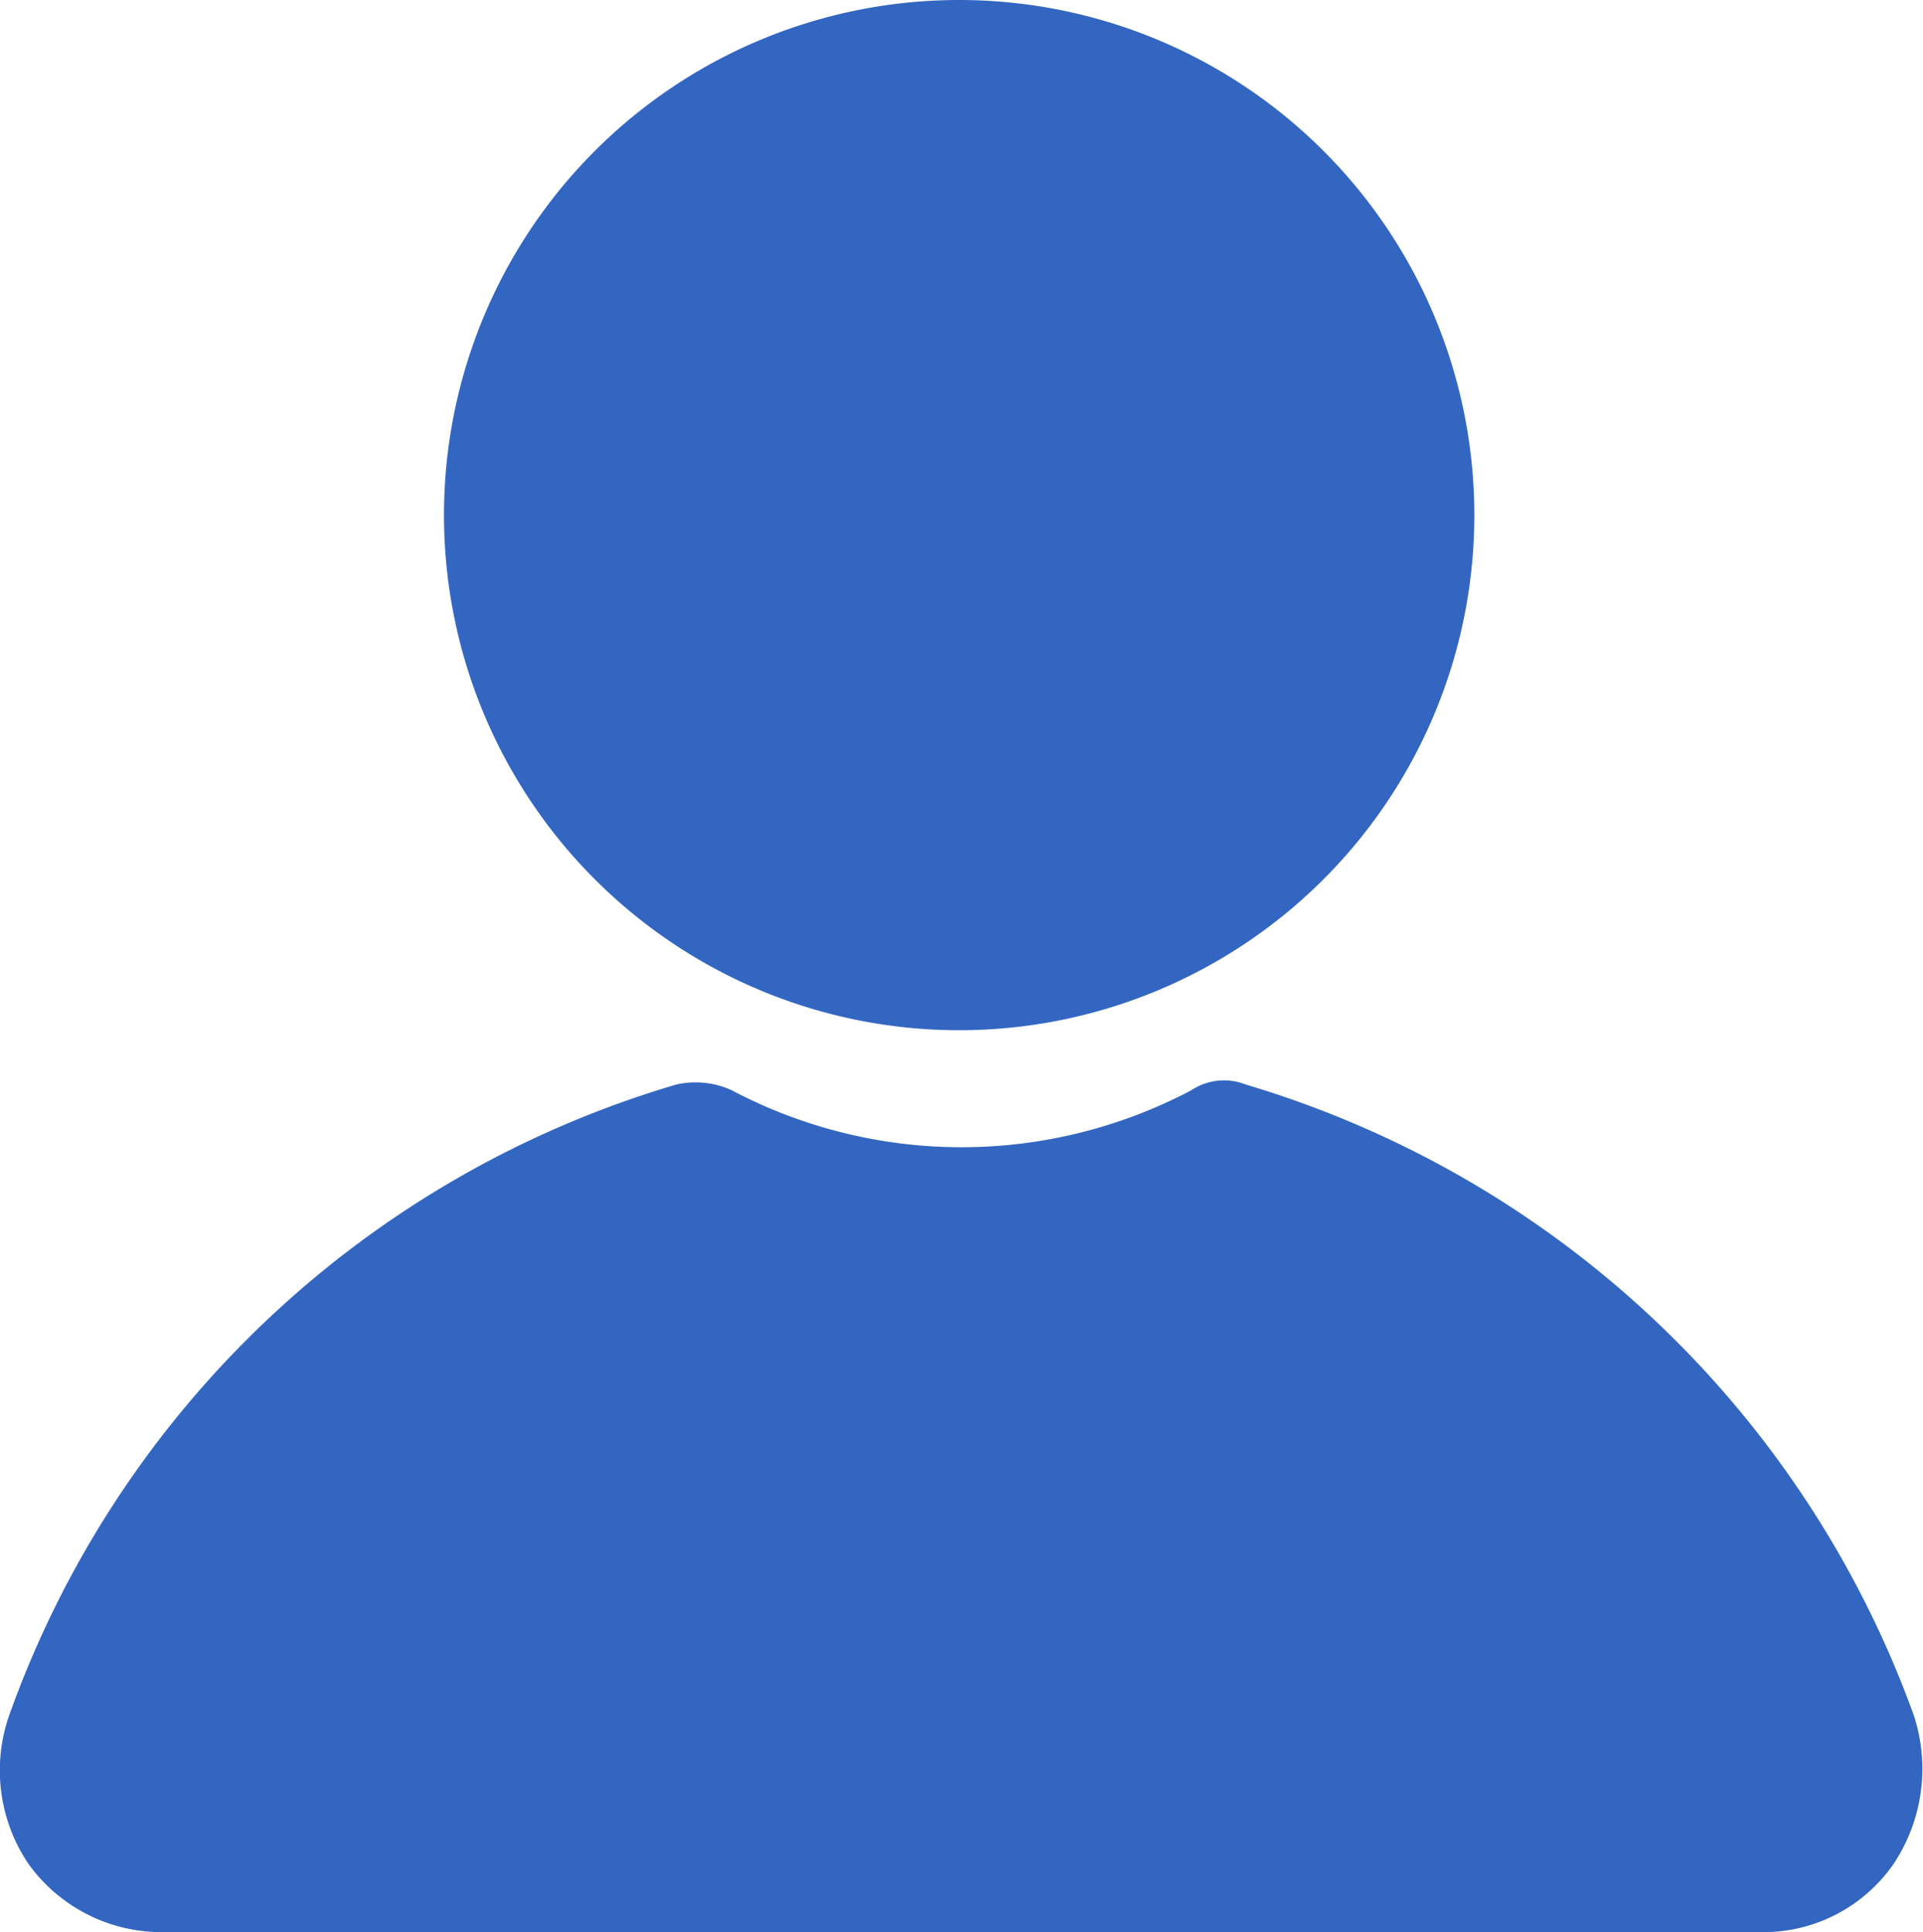
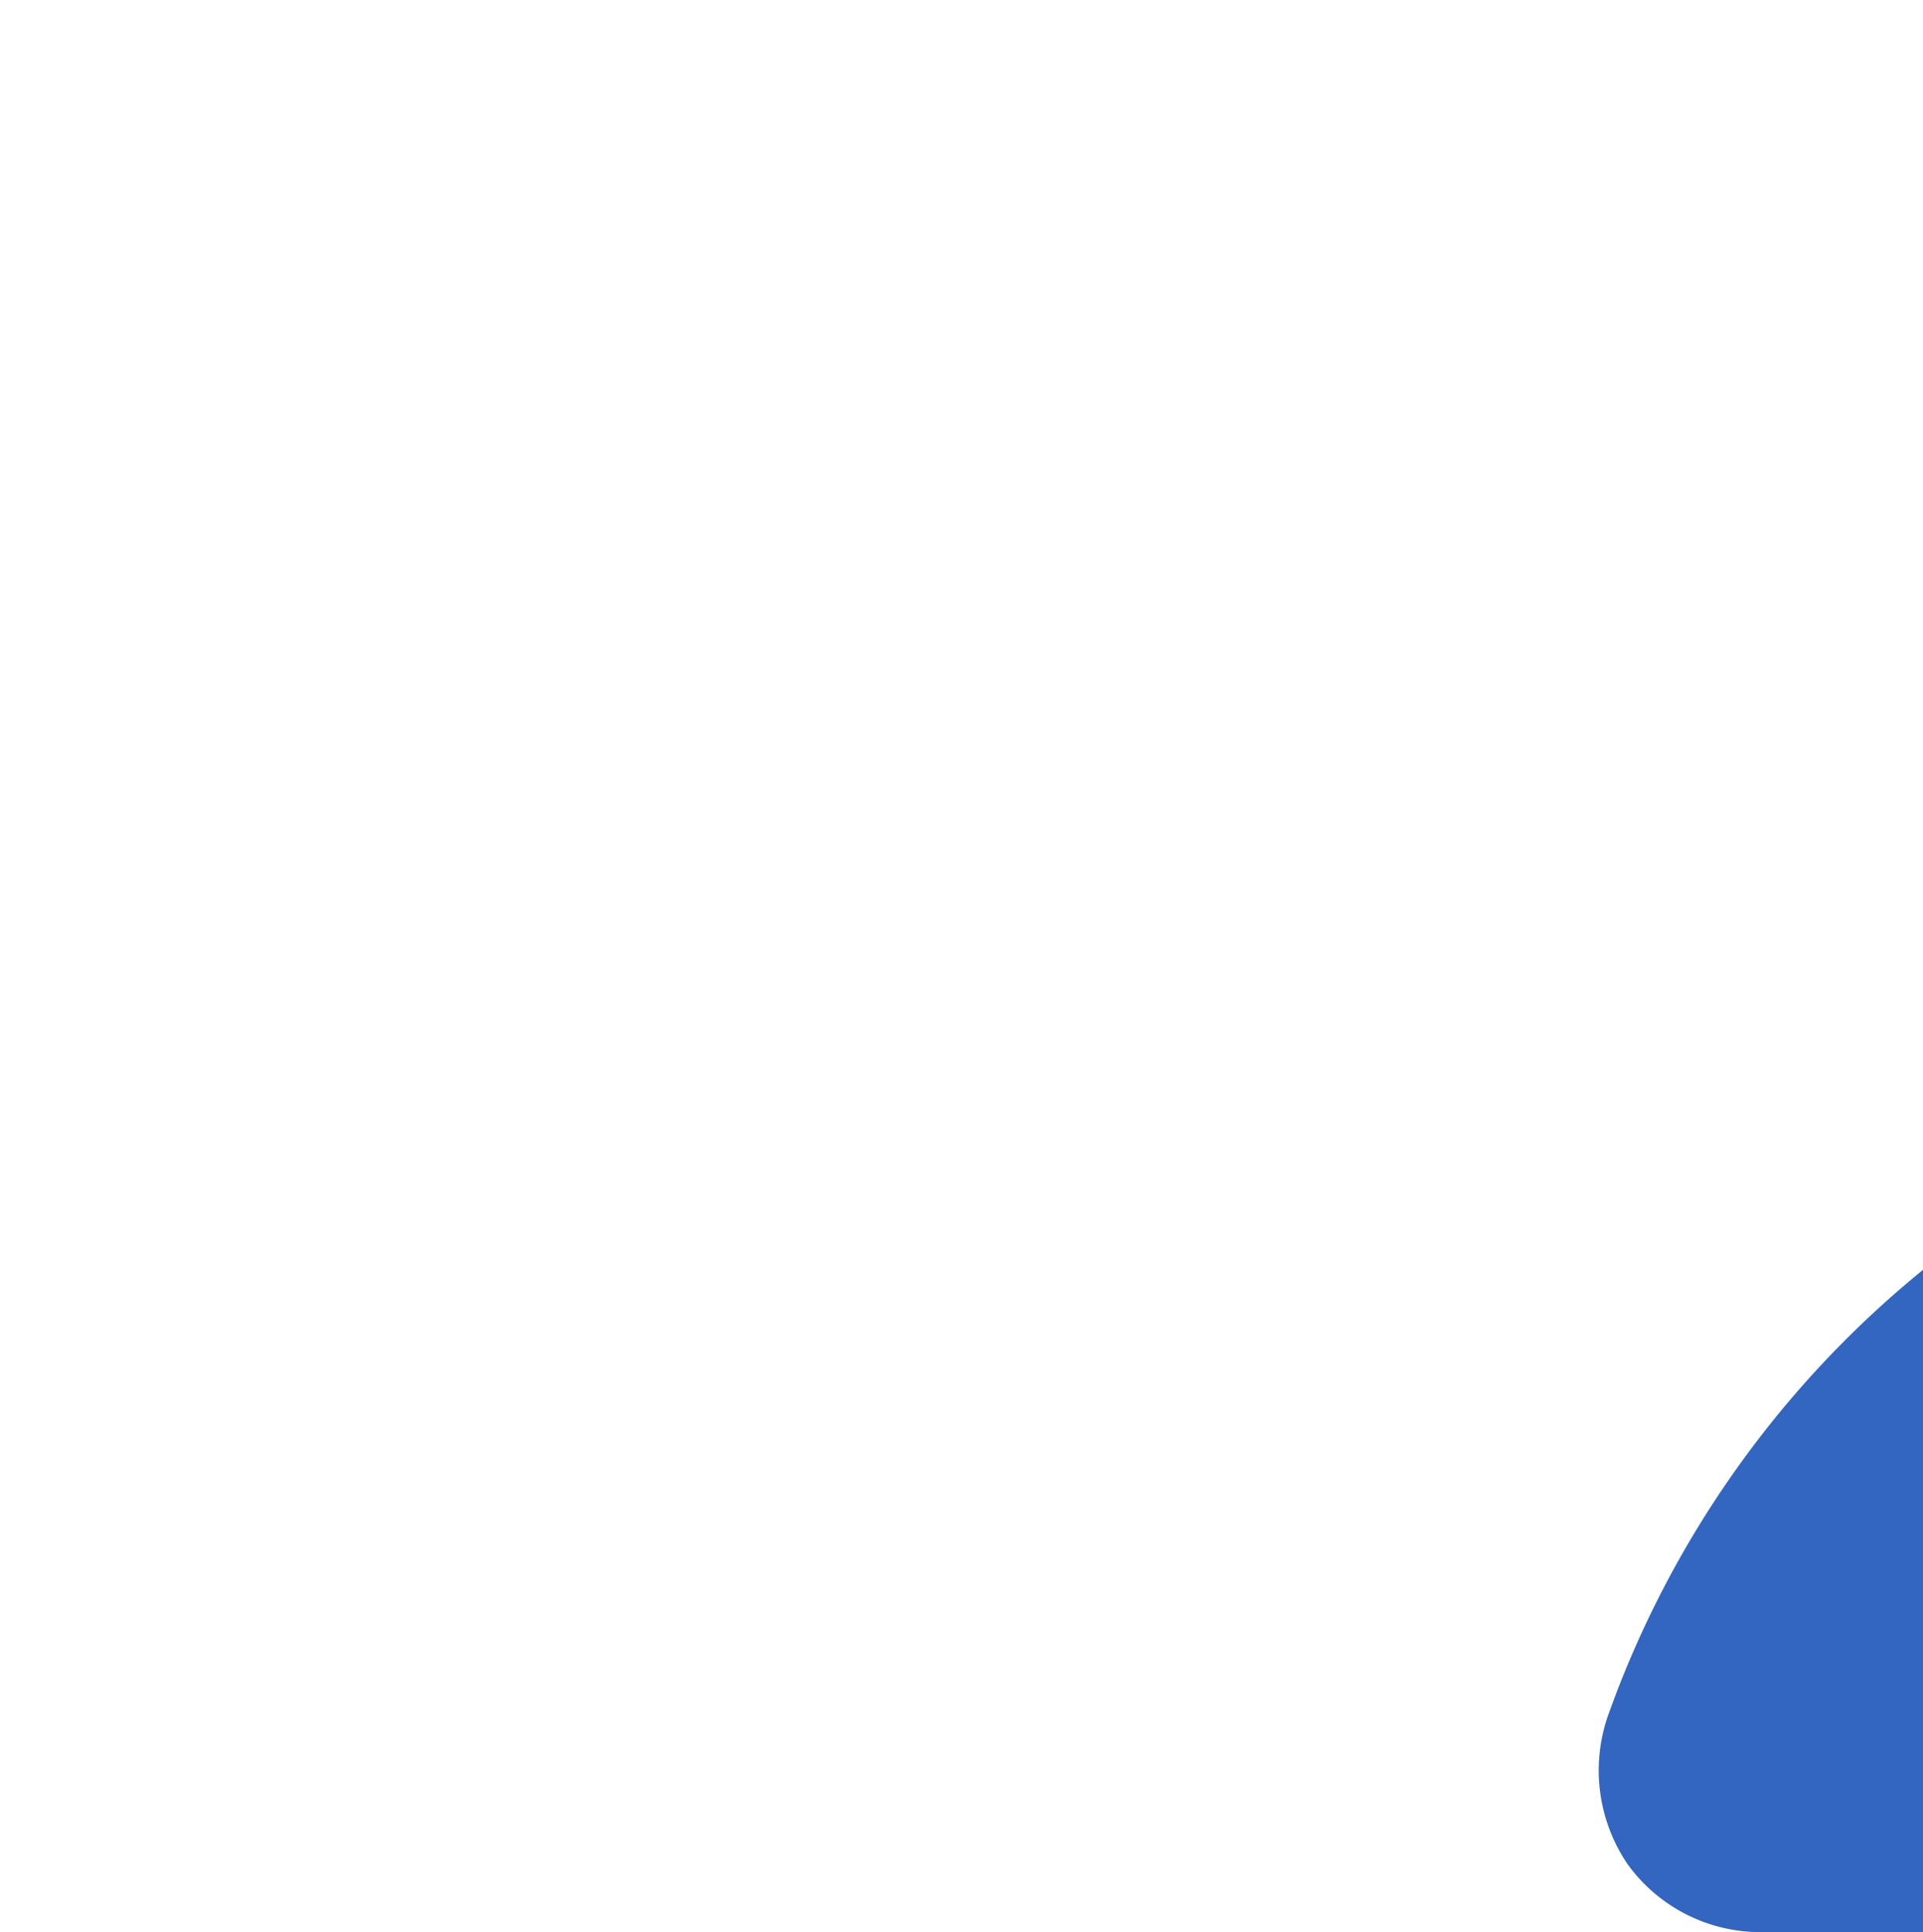
<svg xmlns="http://www.w3.org/2000/svg" viewBox="0 0 20.53 20.63">
  <defs>
    <style>.cls-1{fill:#3366c1;}</style>
  </defs>
  <title>login-collapse-icon</title>
  <g id="Layer_2" data-name="Layer 2">
    <g id="Layer_1-2" data-name="Layer 1">
-       <path class="cls-1" d="M10.24,11a5.5,5.5,0,1,1,5.5-5.5A5.5,5.5,0,0,1,10.24,11Z" />
-       <path class="cls-1" d="M18.8,20.63H1.73a1.75,1.75,0,0,1-1.42-.72,1.78,1.78,0,0,1-.21-1.6,10.8,10.8,0,0,1,7.12-6.73.93.93,0,0,1,.59.06,5.25,5.25,0,0,0,4.91,0,.63.63,0,0,1,.58-.06,10.88,10.88,0,0,1,7.13,6.73h0a1.83,1.83,0,0,1-.22,1.6A1.69,1.69,0,0,1,18.8,20.63Z" />
+       <path class="cls-1" d="M18.8,20.63a1.75,1.75,0,0,1-1.42-.72,1.78,1.78,0,0,1-.21-1.6,10.8,10.8,0,0,1,7.12-6.73.93.93,0,0,1,.59.06,5.25,5.25,0,0,0,4.91,0,.63.63,0,0,1,.58-.06,10.88,10.88,0,0,1,7.13,6.73h0a1.83,1.83,0,0,1-.22,1.6A1.69,1.69,0,0,1,18.8,20.63Z" />
    </g>
  </g>
</svg>